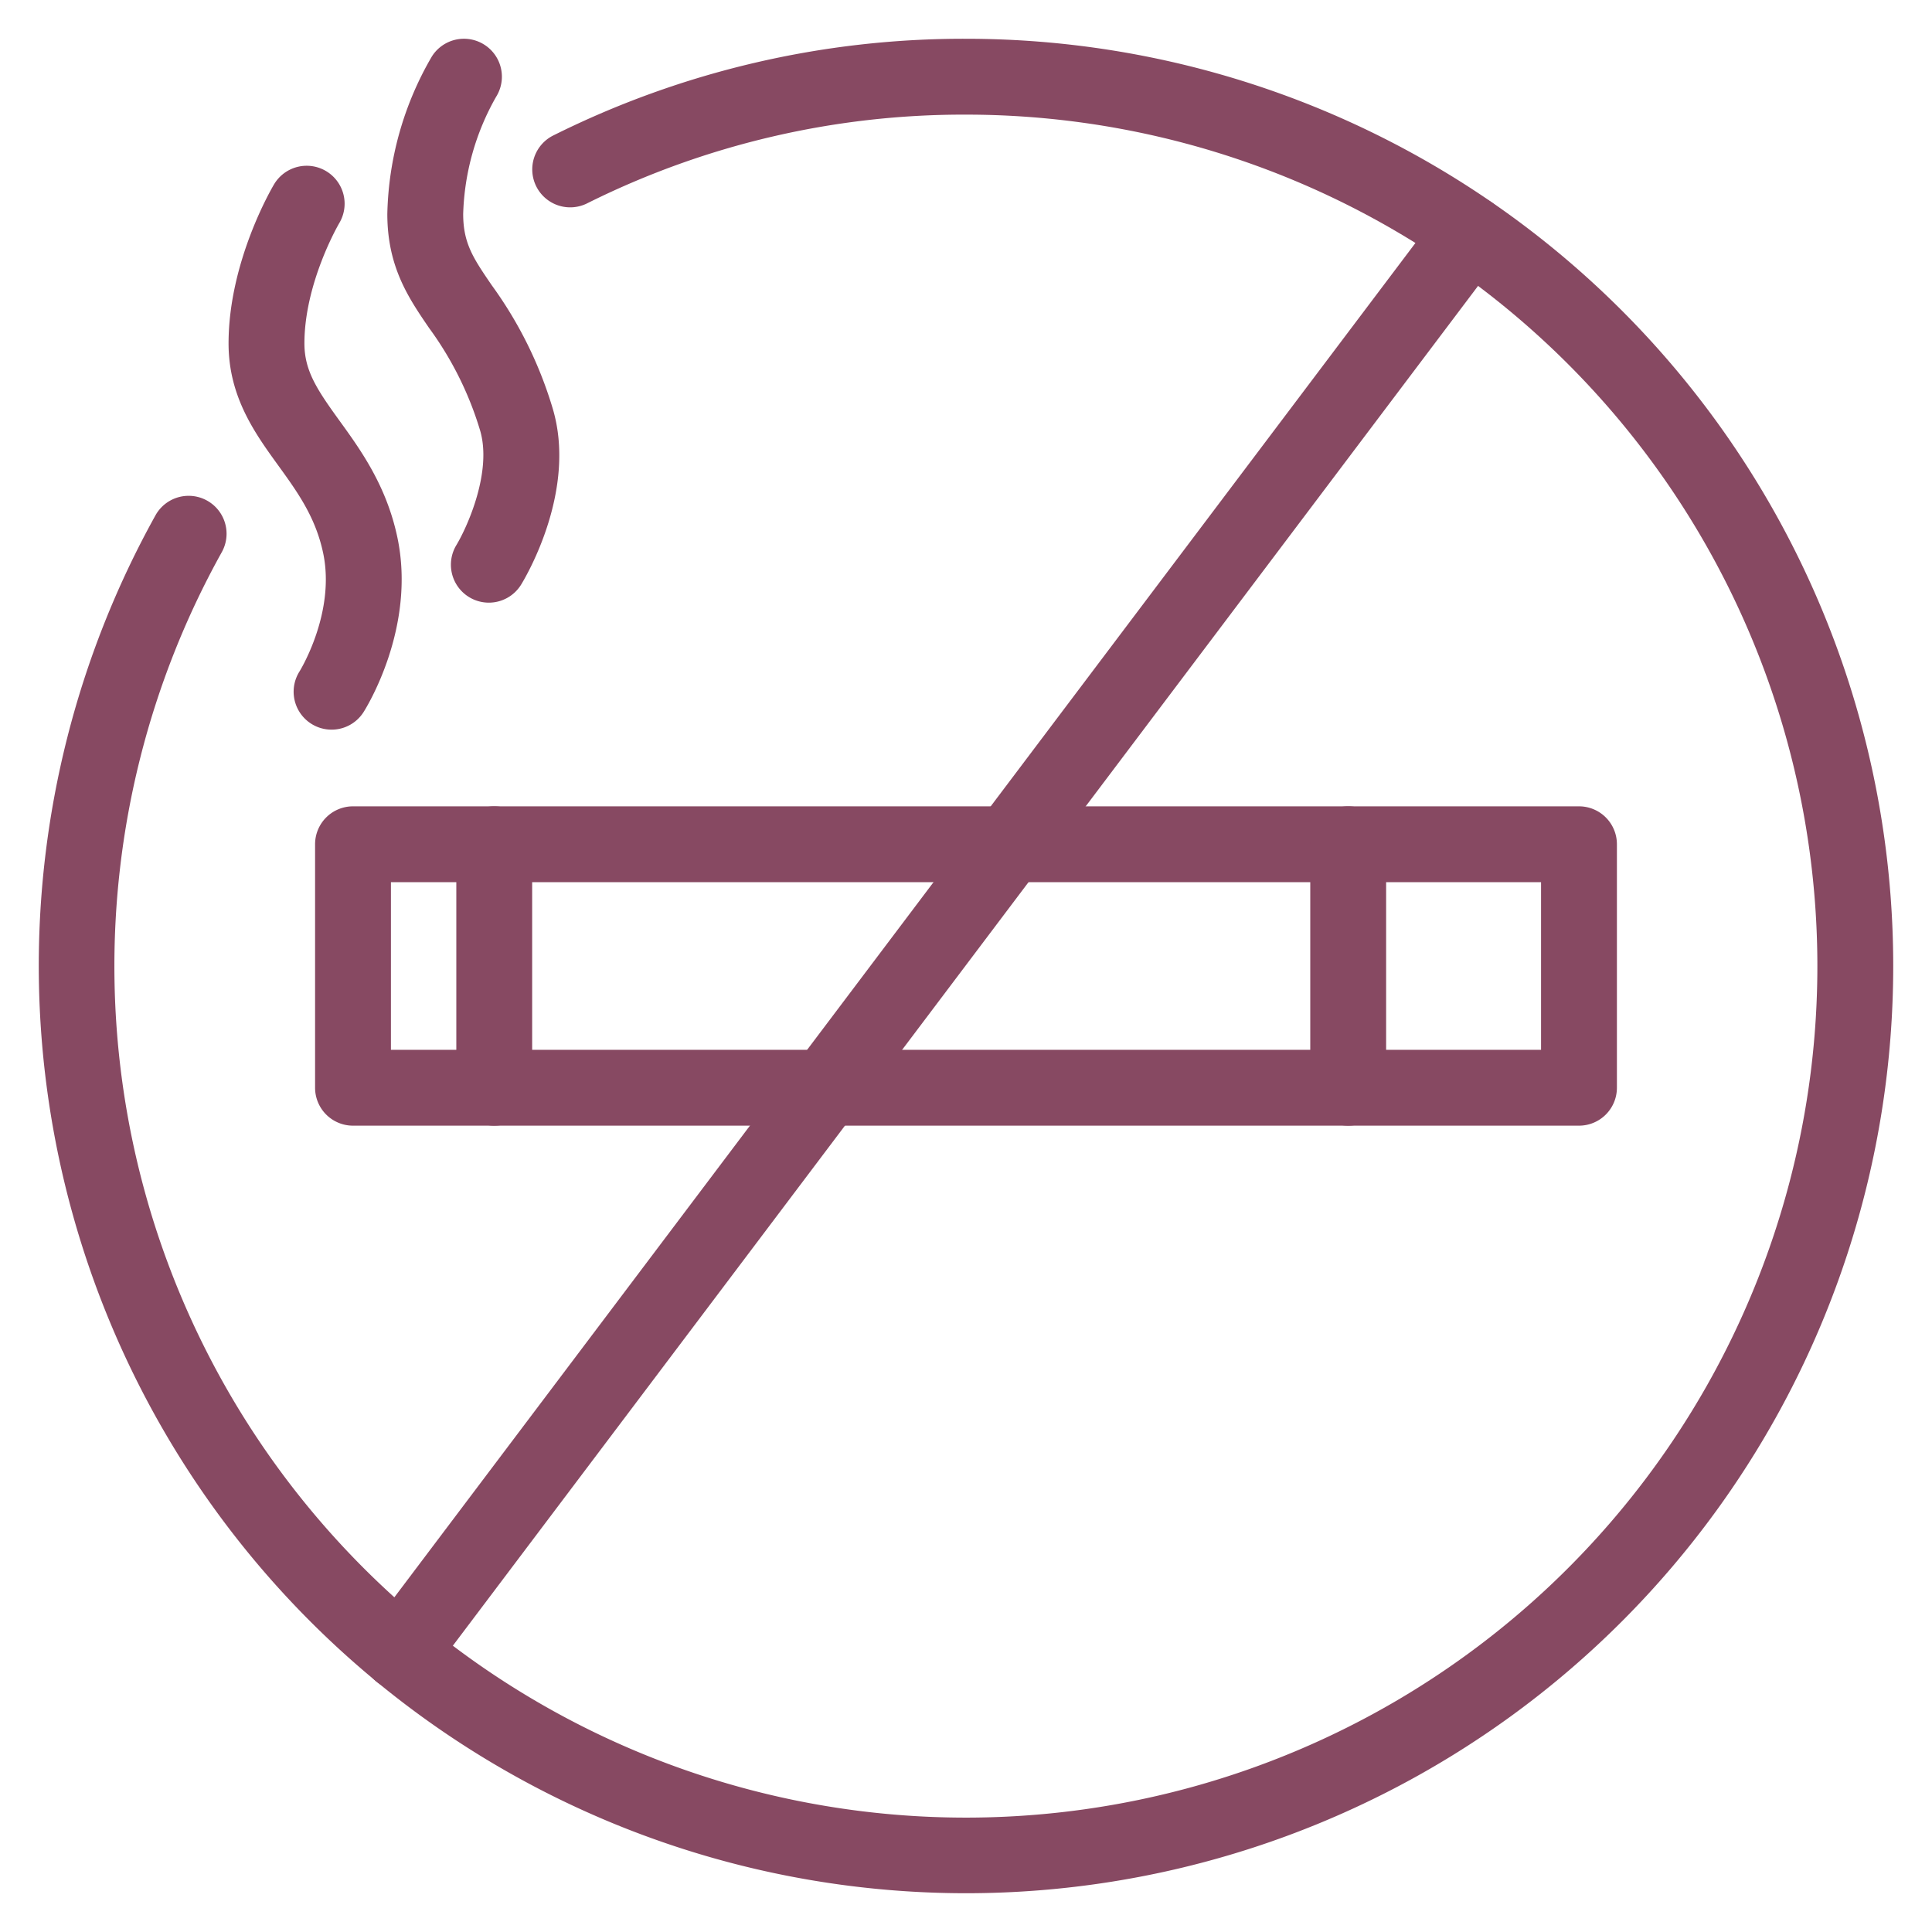
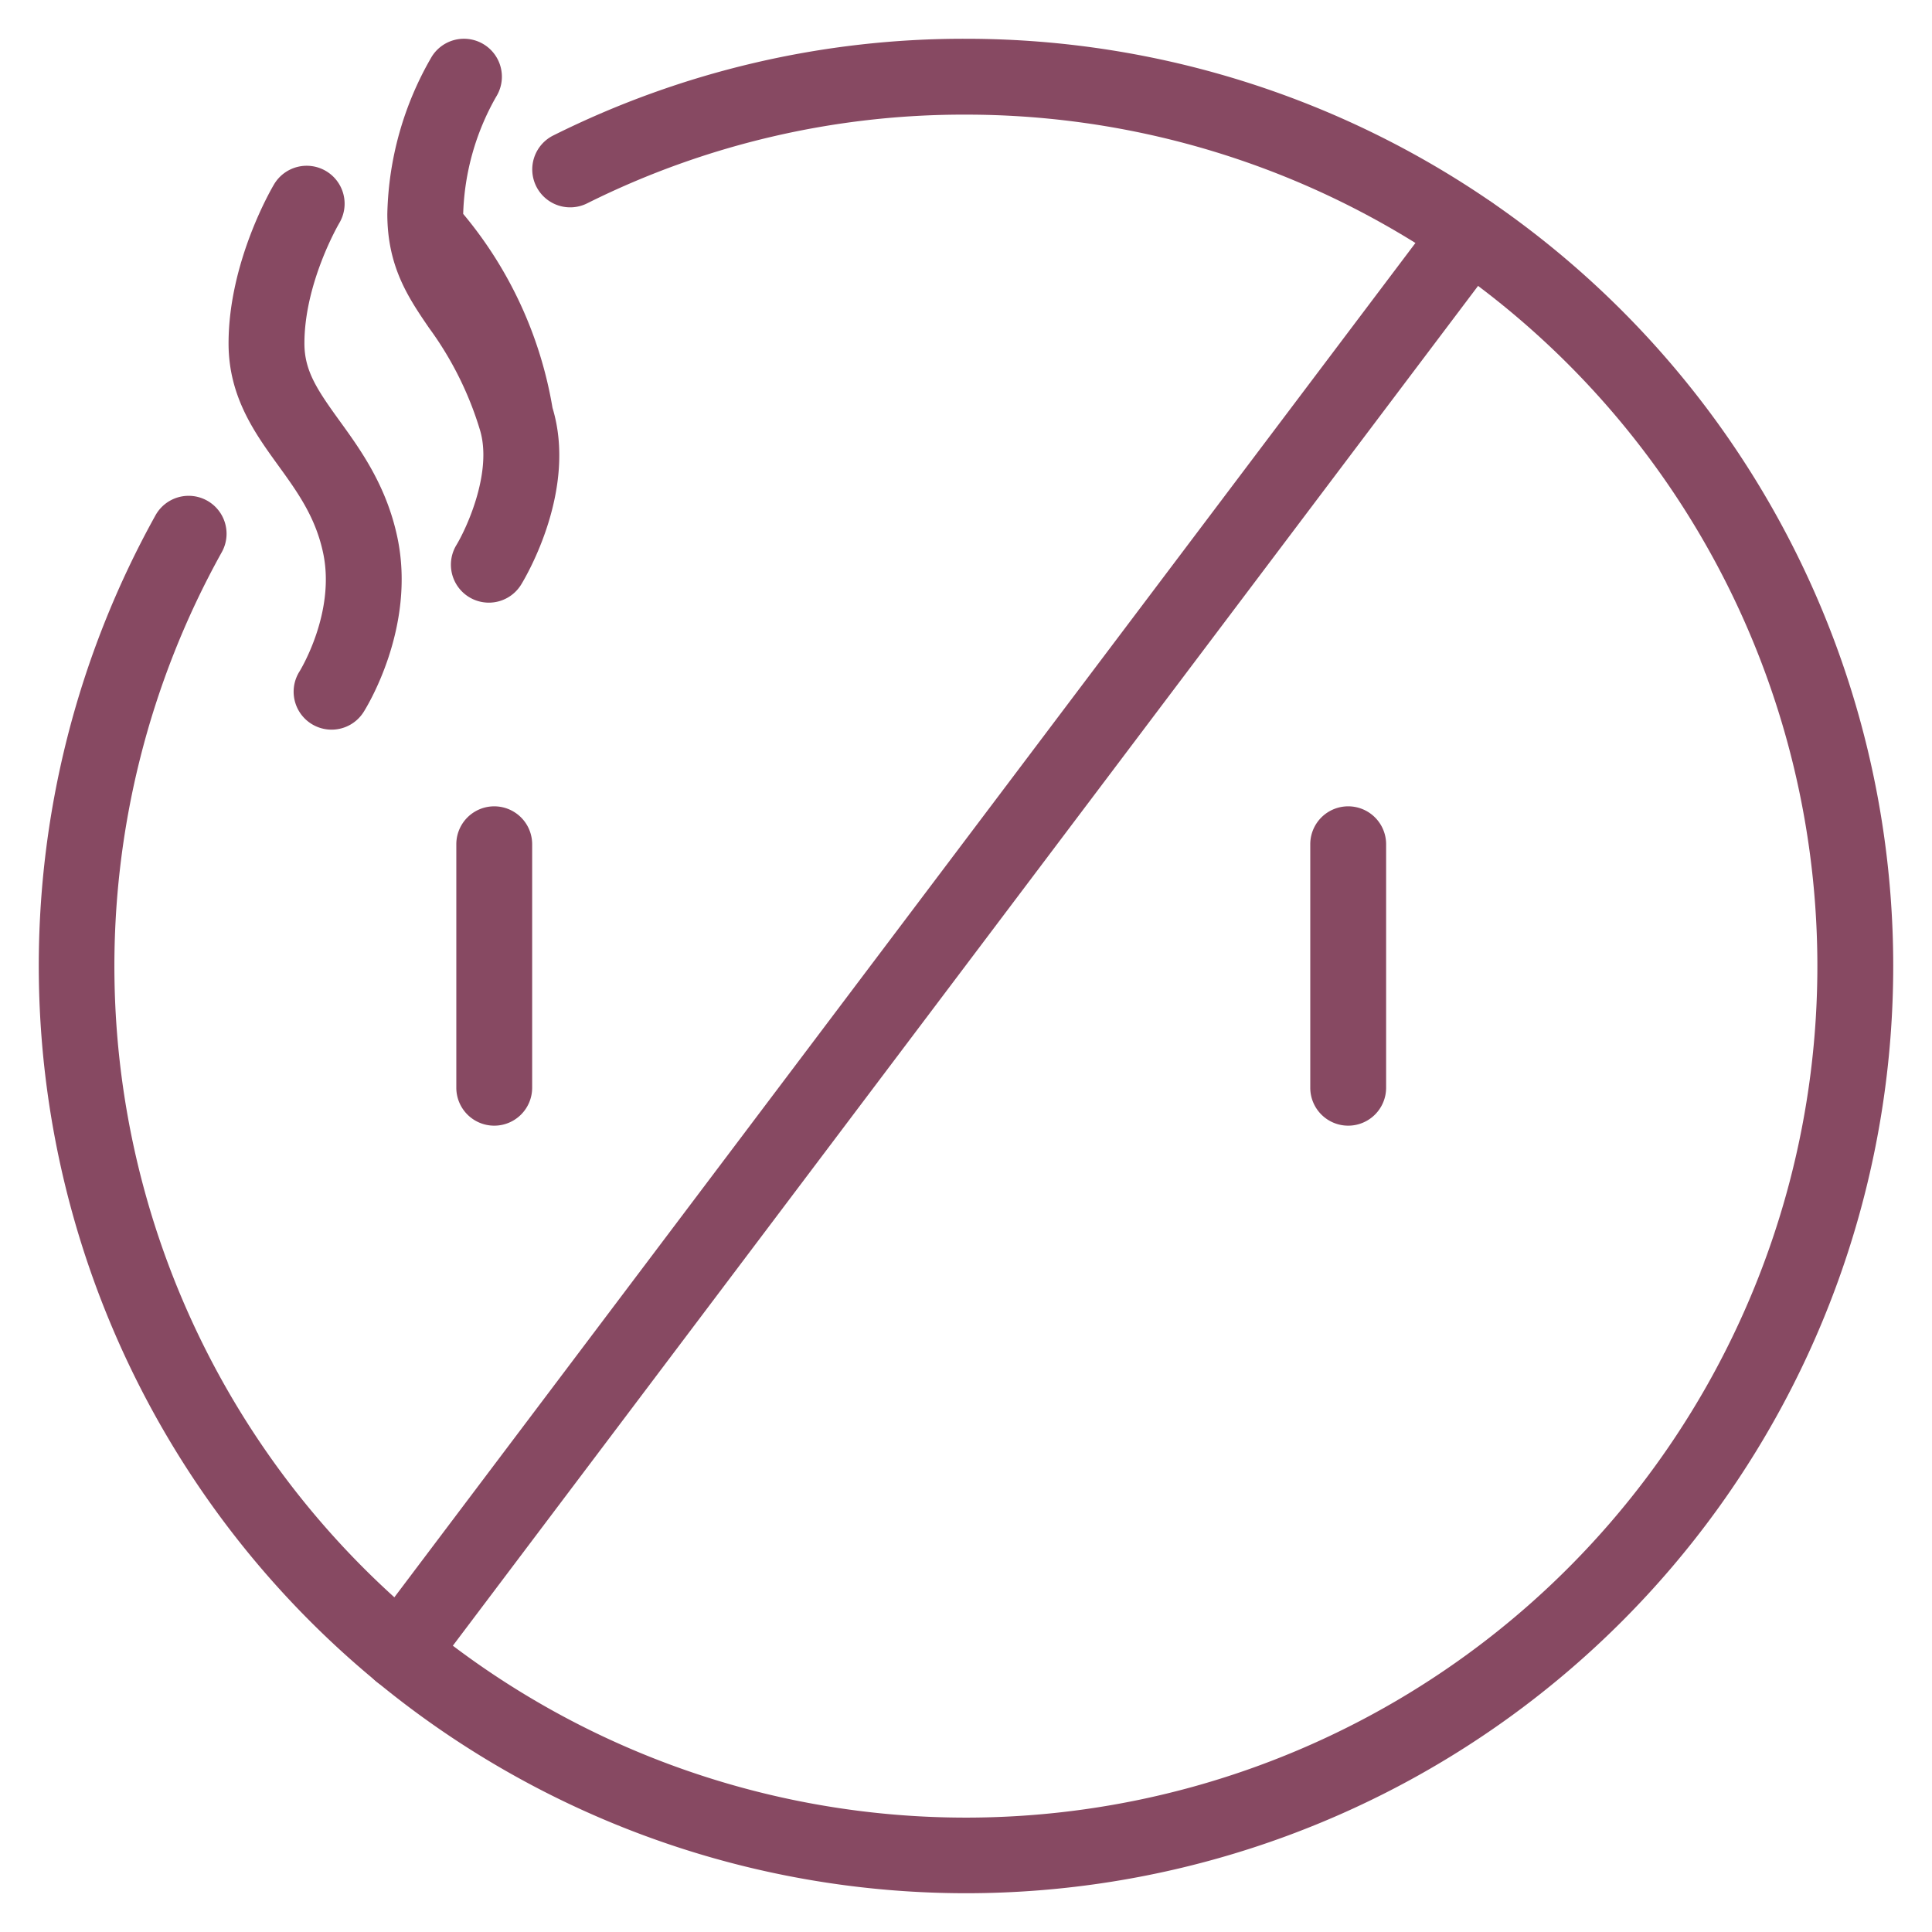
<svg xmlns="http://www.w3.org/2000/svg" version="1.1" width="512" height="512" x="0" y="0" viewBox="0 0 256 256" style="enable-background:new 0 0 512 512" xml:space="preserve" class="">
  <g>
    <path d="M128.001 250.862A122.897 122.897 0 0 1 20.606 68.277a5.025 5.025 0 0 1 8.779 4.893A112.827 112.827 0 1 0 128 15.189a111.678 111.678 0 0 0-50.169 11.74 5.026 5.026 0 1 1-4.476-9A121.654 121.654 0 0 1 128 5.138a122.862 122.862 0 0 1 0 245.724z" fill="#874962" opacity="1" data-original="#000000" class="" />
-     <path d="M209.224 149.157H46.775a5.026 5.026 0 0 1-5.025-5.025v-32.264a5.026 5.026 0 0 1 5.025-5.025h162.449a5.026 5.026 0 0 1 5.025 5.025v32.264a5.026 5.026 0 0 1-5.025 5.025zM51.8 139.107h152.397v-22.213H51.801z" fill="#874962" opacity="1" data-original="#000000" class="" />
-     <path d="M178.643 149.157a5.026 5.026 0 0 1-5.026-5.025v-32.264a5.025 5.025 0 1 1 10.051 0v32.264a5.026 5.026 0 0 1-5.025 5.025zM65.49 149.157a5.026 5.026 0 0 1-5.026-5.025v-32.264a5.025 5.025 0 1 1 10.05 0v32.264a5.026 5.026 0 0 1-5.025 5.025zM43.929 96.683a5.027 5.027 0 0 1-4.24-7.717c.048-.077 4.808-7.786 3.127-15.701-1.014-4.772-3.408-8.08-5.943-11.584-3.088-4.267-6.587-9.104-6.587-16.176 0-10.88 5.792-20.683 6.038-21.095a5.026 5.026 0 0 1 8.626 5.162c-.04.068-4.613 7.884-4.613 15.933 0 3.64 1.692 6.154 4.68 10.284 2.751 3.803 6.176 8.535 7.631 15.387 2.553 12.012-4.192 22.738-4.48 23.188a5.02 5.02 0 0 1-4.24 2.319zM64.768 79.855a5.027 5.027 0 0 1-4.293-7.631c1.433-2.384 4.787-9.77 3.118-15.265a44.663 44.663 0 0 0-6.741-13.504c-2.72-3.981-5.53-8.1-5.53-15.114A43.156 43.156 0 0 1 57.22 7.49a5.026 5.026 0 0 1 8.514 5.344 33.274 33.274 0 0 0-4.36 15.506c0 3.911 1.342 5.878 3.779 9.447A53.99 53.99 0 0 1 73.21 54.04c3.272 10.773-3.378 22.145-4.146 23.405a5.024 5.024 0 0 1-4.296 2.41zM53.053 223.959a5.027 5.027 0 0 1-4.01-8.052L190.776 27.921a5.025 5.025 0 1 1 8.026 6.05L57.069 221.959a5.017 5.017 0 0 1-4.016 2.001z" fill="#874962" opacity="1" data-original="#000000" class="" />
+     <path d="M178.643 149.157a5.026 5.026 0 0 1-5.026-5.025v-32.264a5.025 5.025 0 1 1 10.051 0v32.264a5.026 5.026 0 0 1-5.025 5.025zM65.49 149.157a5.026 5.026 0 0 1-5.026-5.025v-32.264a5.025 5.025 0 1 1 10.05 0v32.264a5.026 5.026 0 0 1-5.025 5.025zM43.929 96.683a5.027 5.027 0 0 1-4.24-7.717c.048-.077 4.808-7.786 3.127-15.701-1.014-4.772-3.408-8.08-5.943-11.584-3.088-4.267-6.587-9.104-6.587-16.176 0-10.88 5.792-20.683 6.038-21.095a5.026 5.026 0 0 1 8.626 5.162c-.04.068-4.613 7.884-4.613 15.933 0 3.64 1.692 6.154 4.68 10.284 2.751 3.803 6.176 8.535 7.631 15.387 2.553 12.012-4.192 22.738-4.48 23.188a5.02 5.02 0 0 1-4.24 2.319zM64.768 79.855a5.027 5.027 0 0 1-4.293-7.631c1.433-2.384 4.787-9.77 3.118-15.265a44.663 44.663 0 0 0-6.741-13.504c-2.72-3.981-5.53-8.1-5.53-15.114A43.156 43.156 0 0 1 57.22 7.49a5.026 5.026 0 0 1 8.514 5.344 33.274 33.274 0 0 0-4.36 15.506A53.99 53.99 0 0 1 73.21 54.04c3.272 10.773-3.378 22.145-4.146 23.405a5.024 5.024 0 0 1-4.296 2.41zM53.053 223.959a5.027 5.027 0 0 1-4.01-8.052L190.776 27.921a5.025 5.025 0 1 1 8.026 6.05L57.069 221.959a5.017 5.017 0 0 1-4.016 2.001z" fill="#874962" opacity="1" data-original="#000000" class="" />
  </g>
</svg>